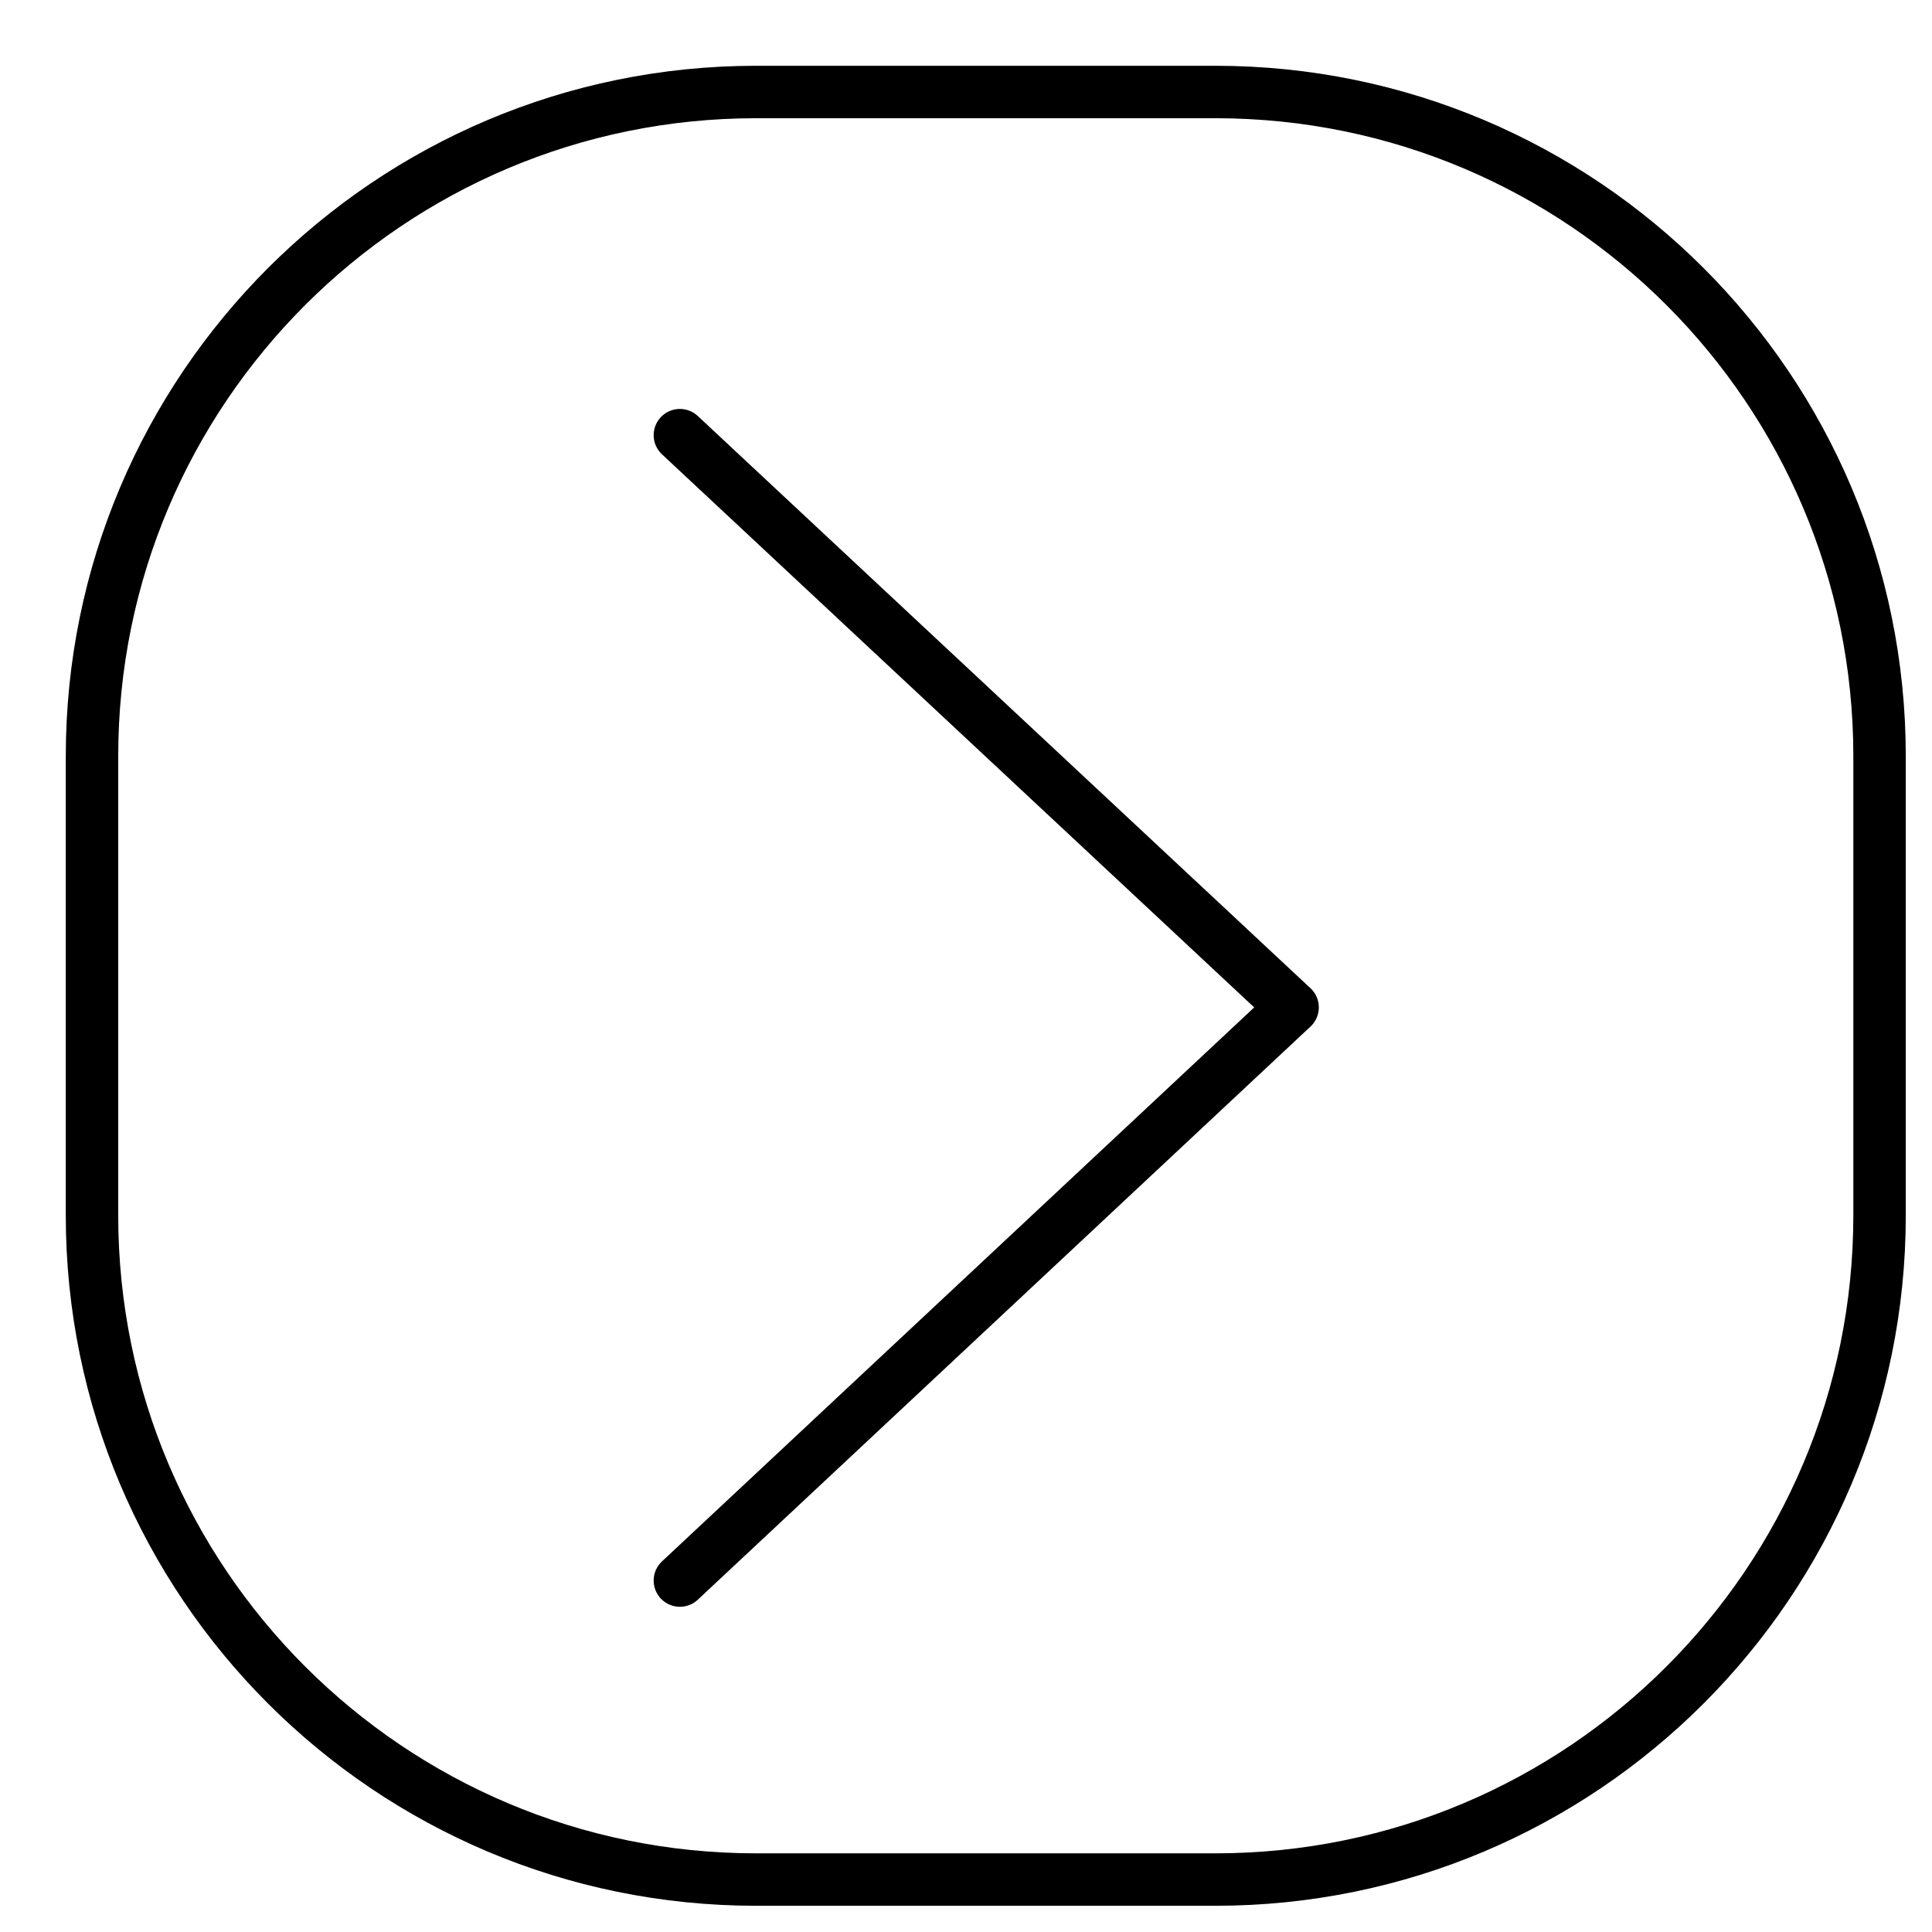
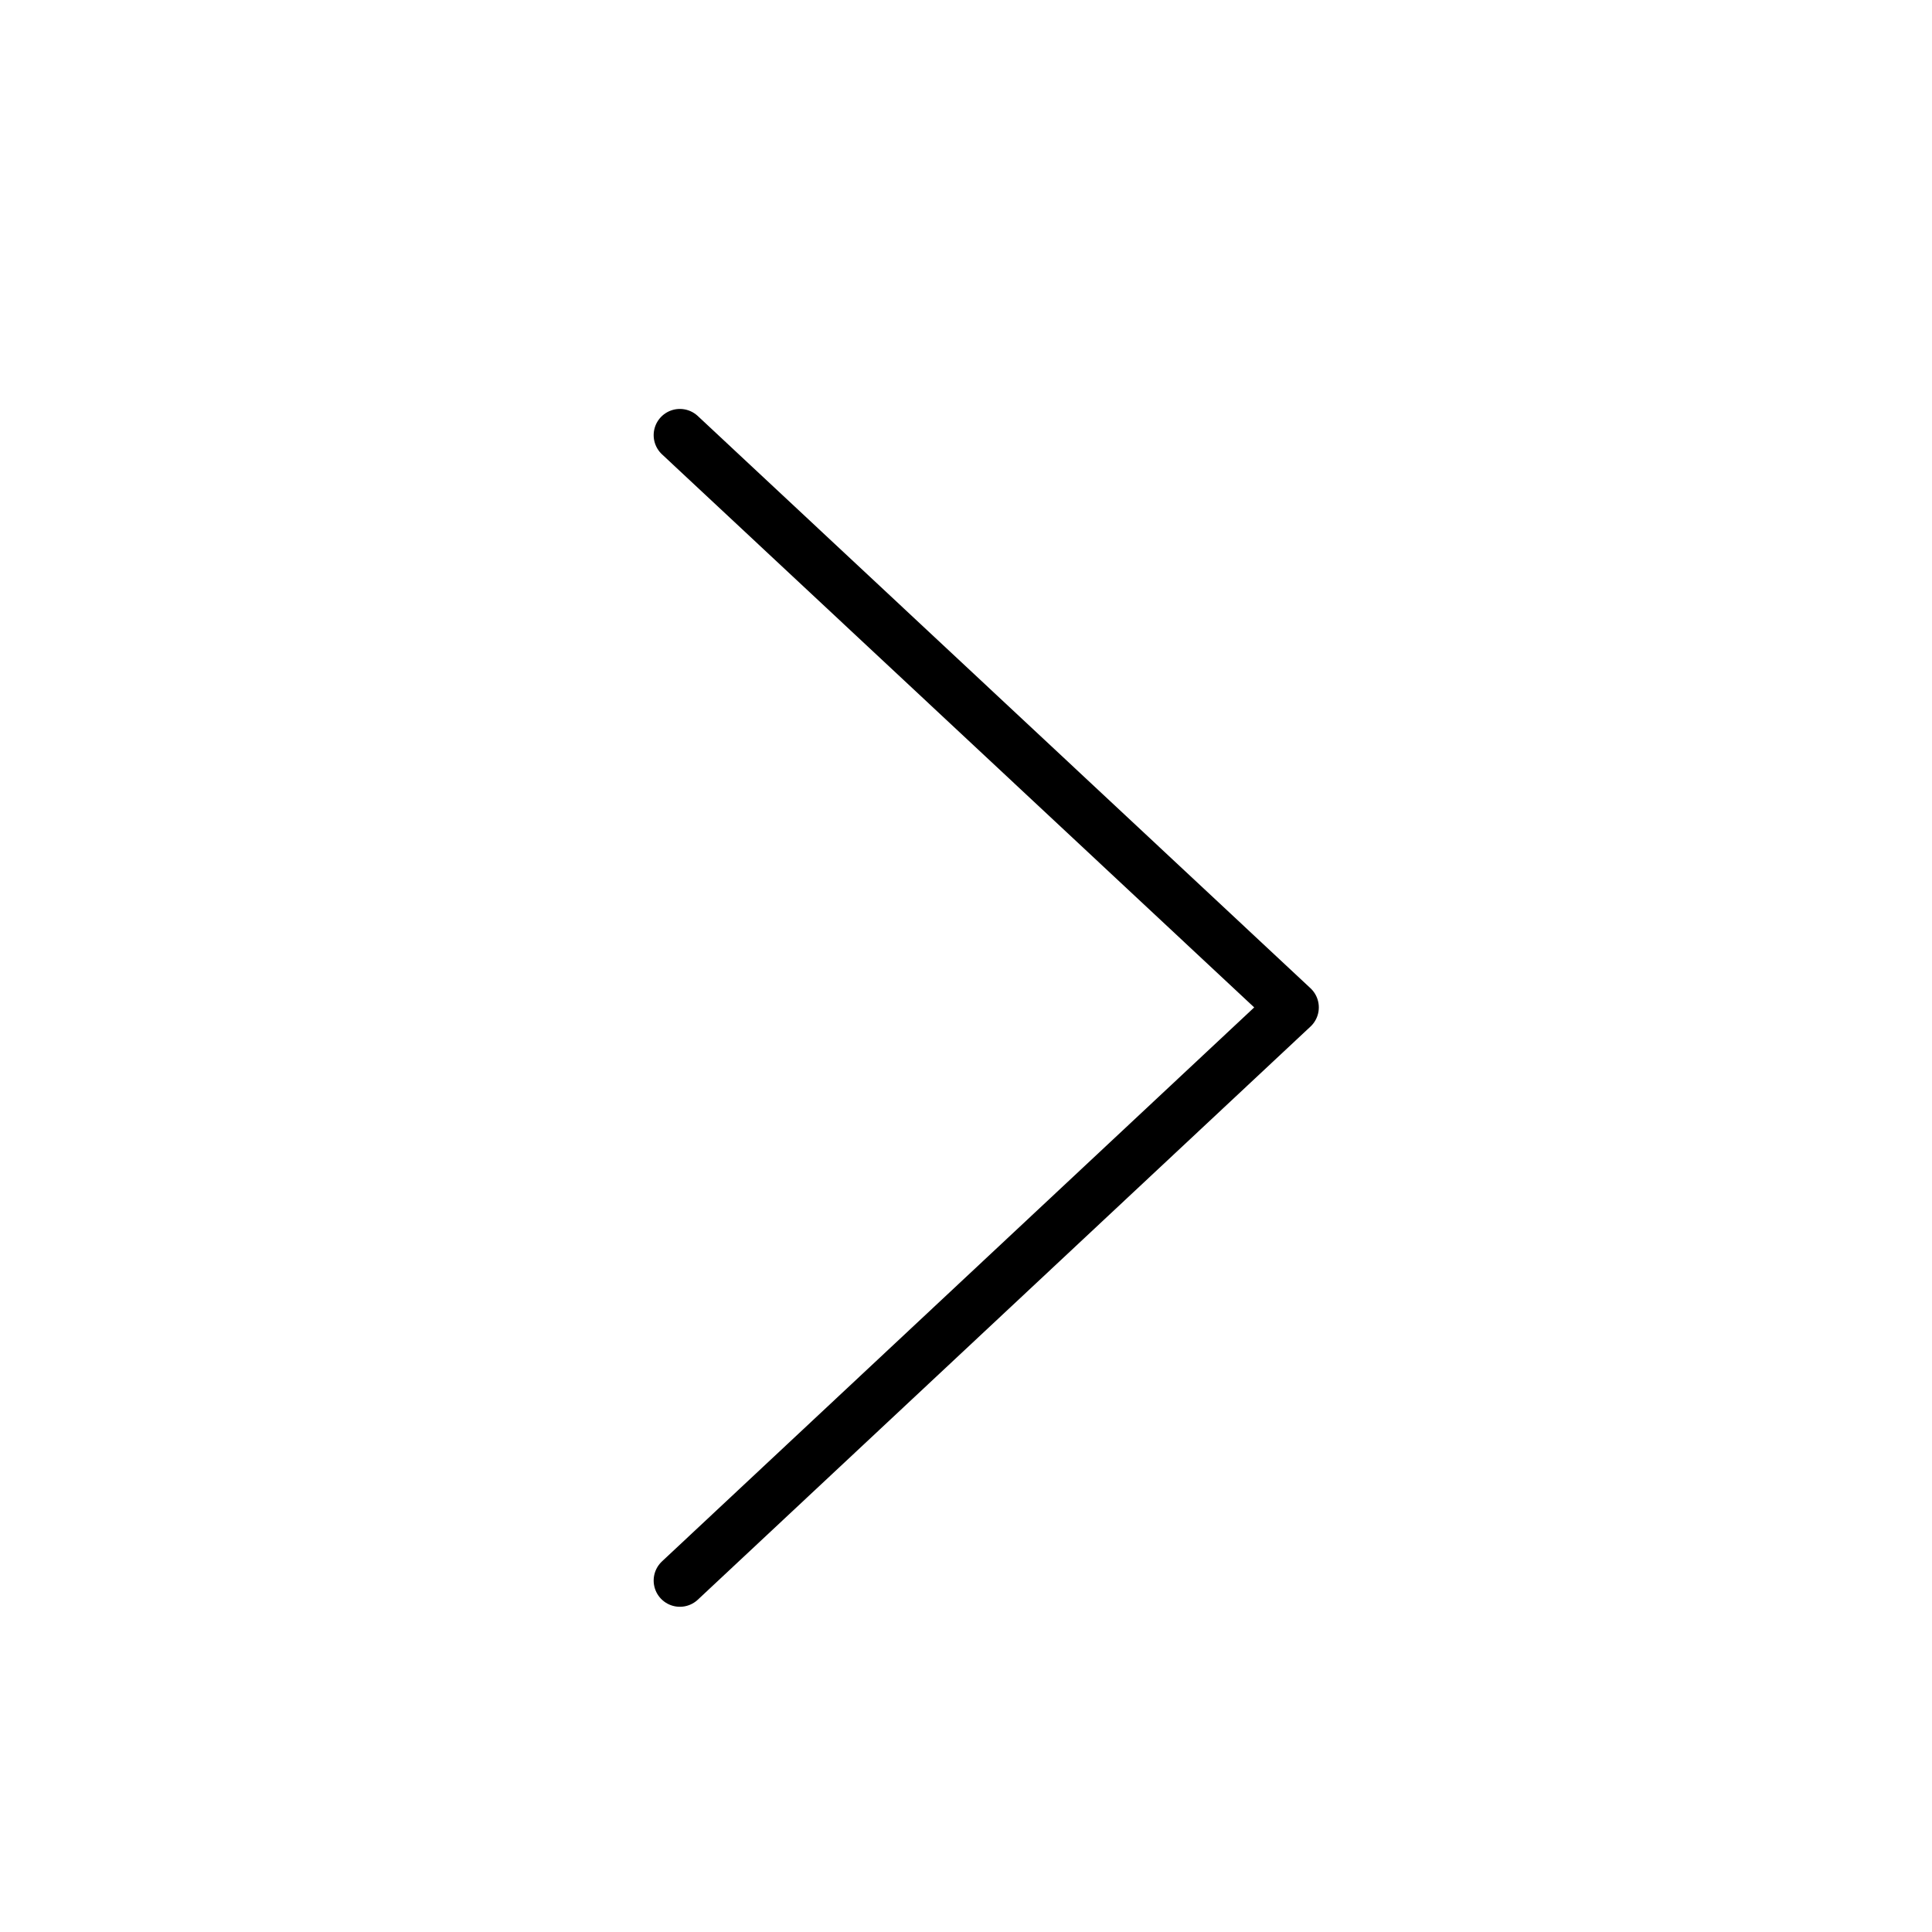
<svg xmlns="http://www.w3.org/2000/svg" width="21" height="21" viewBox="0 0 21 21" fill="none">
-   <path d="M13.21 1H8.22C4.233 1 1 4.233 1 8.22V13.21C1 17.198 4.233 20.43 8.22 20.43H13.21C17.198 20.43 20.43 17.198 20.43 13.21V8.22C20.43 4.233 17.198 1 13.21 1Z" stroke="black" stroke-width="0.57" stroke-miterlimit="10" />
  <path d="M7.39 4.73L14.05 10.95L7.39 17.18" stroke="black" stroke-width="0.57" stroke-linecap="round" stroke-linejoin="round" />
</svg>